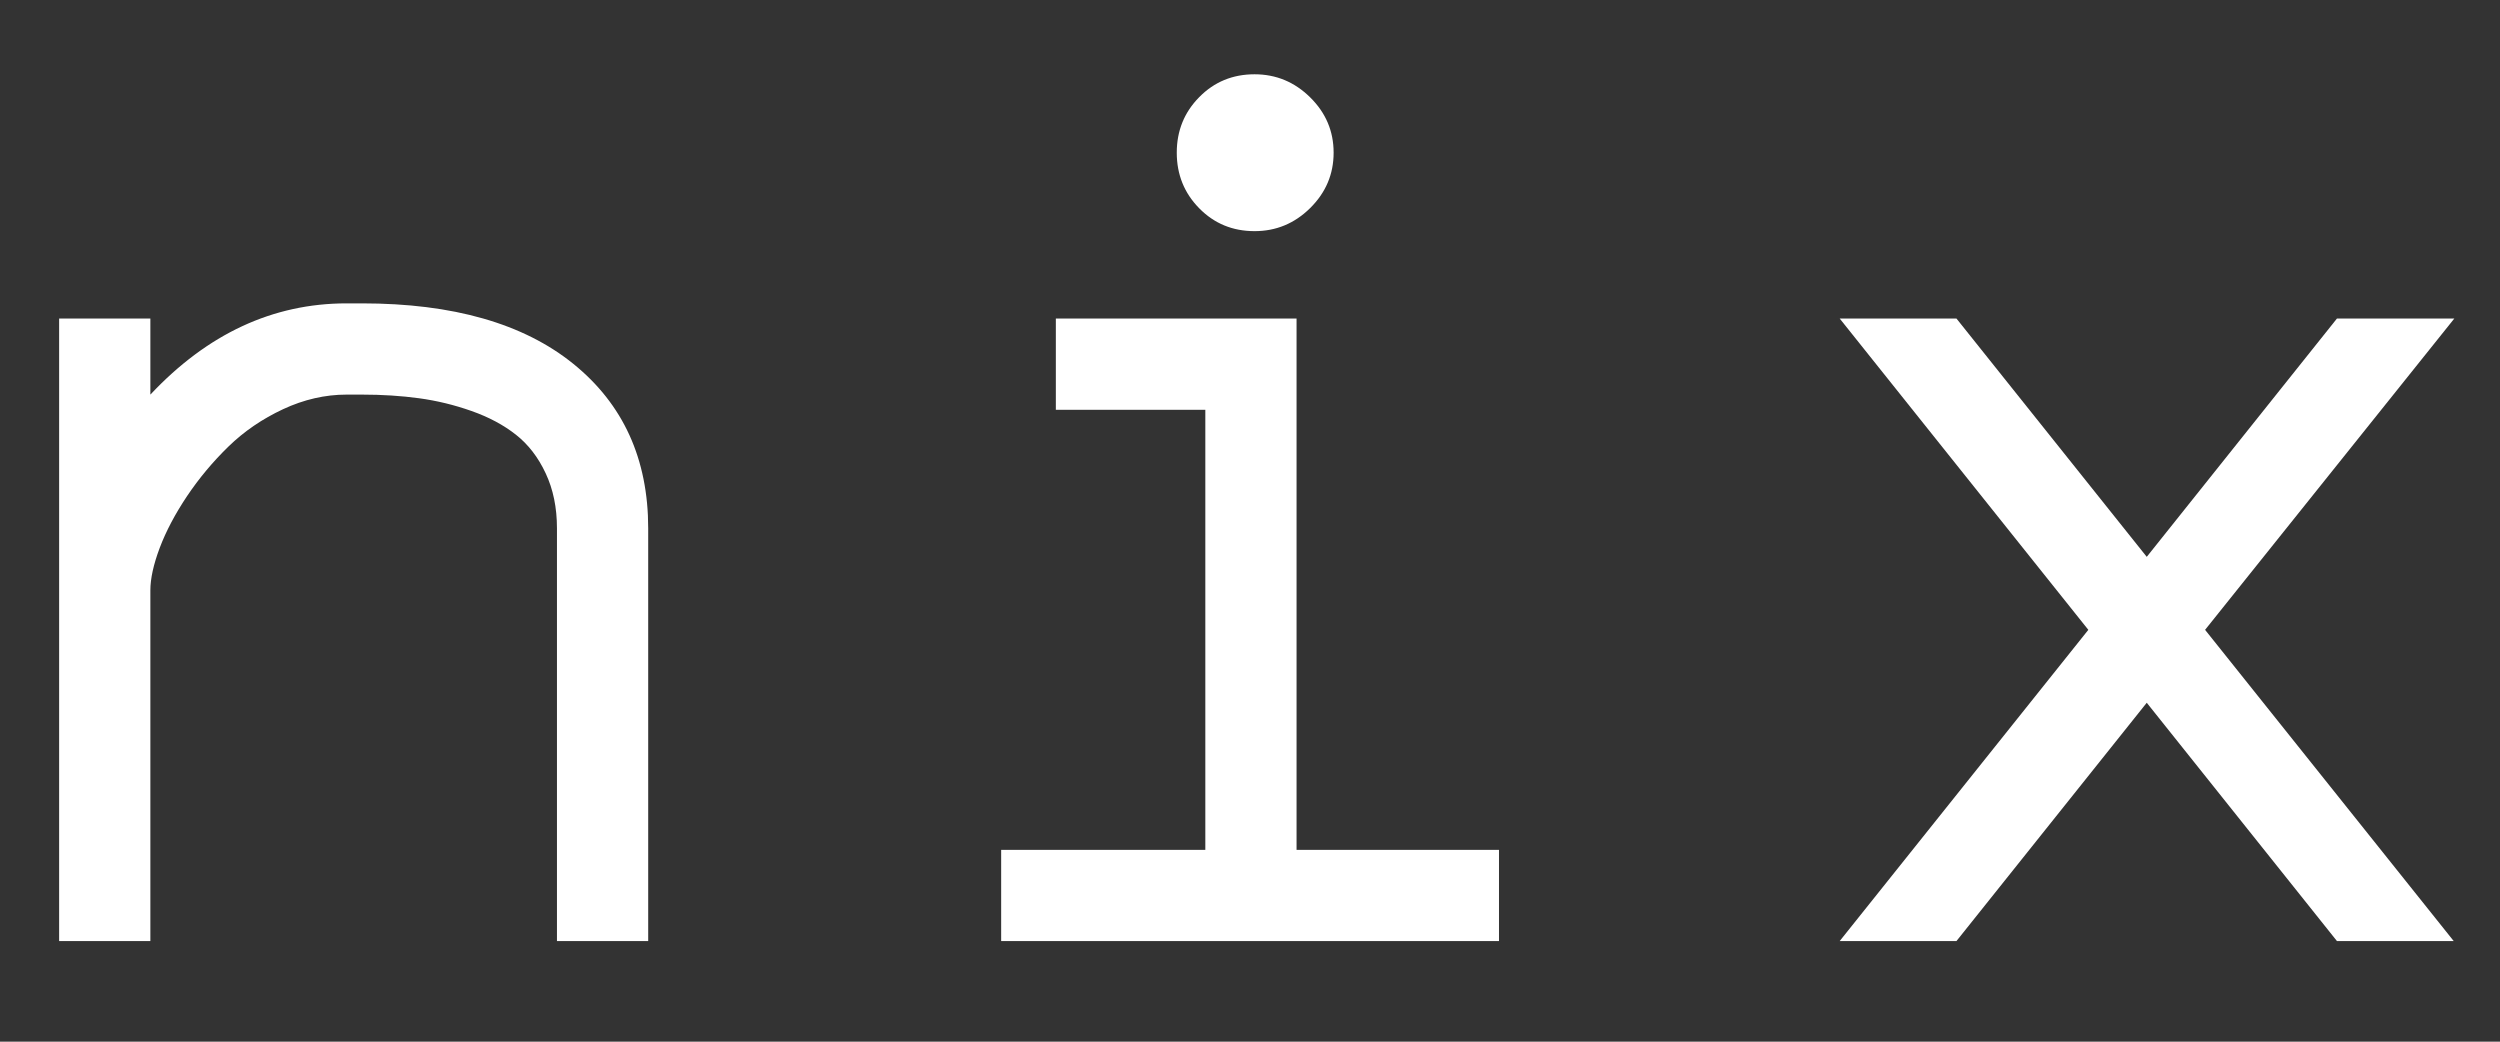
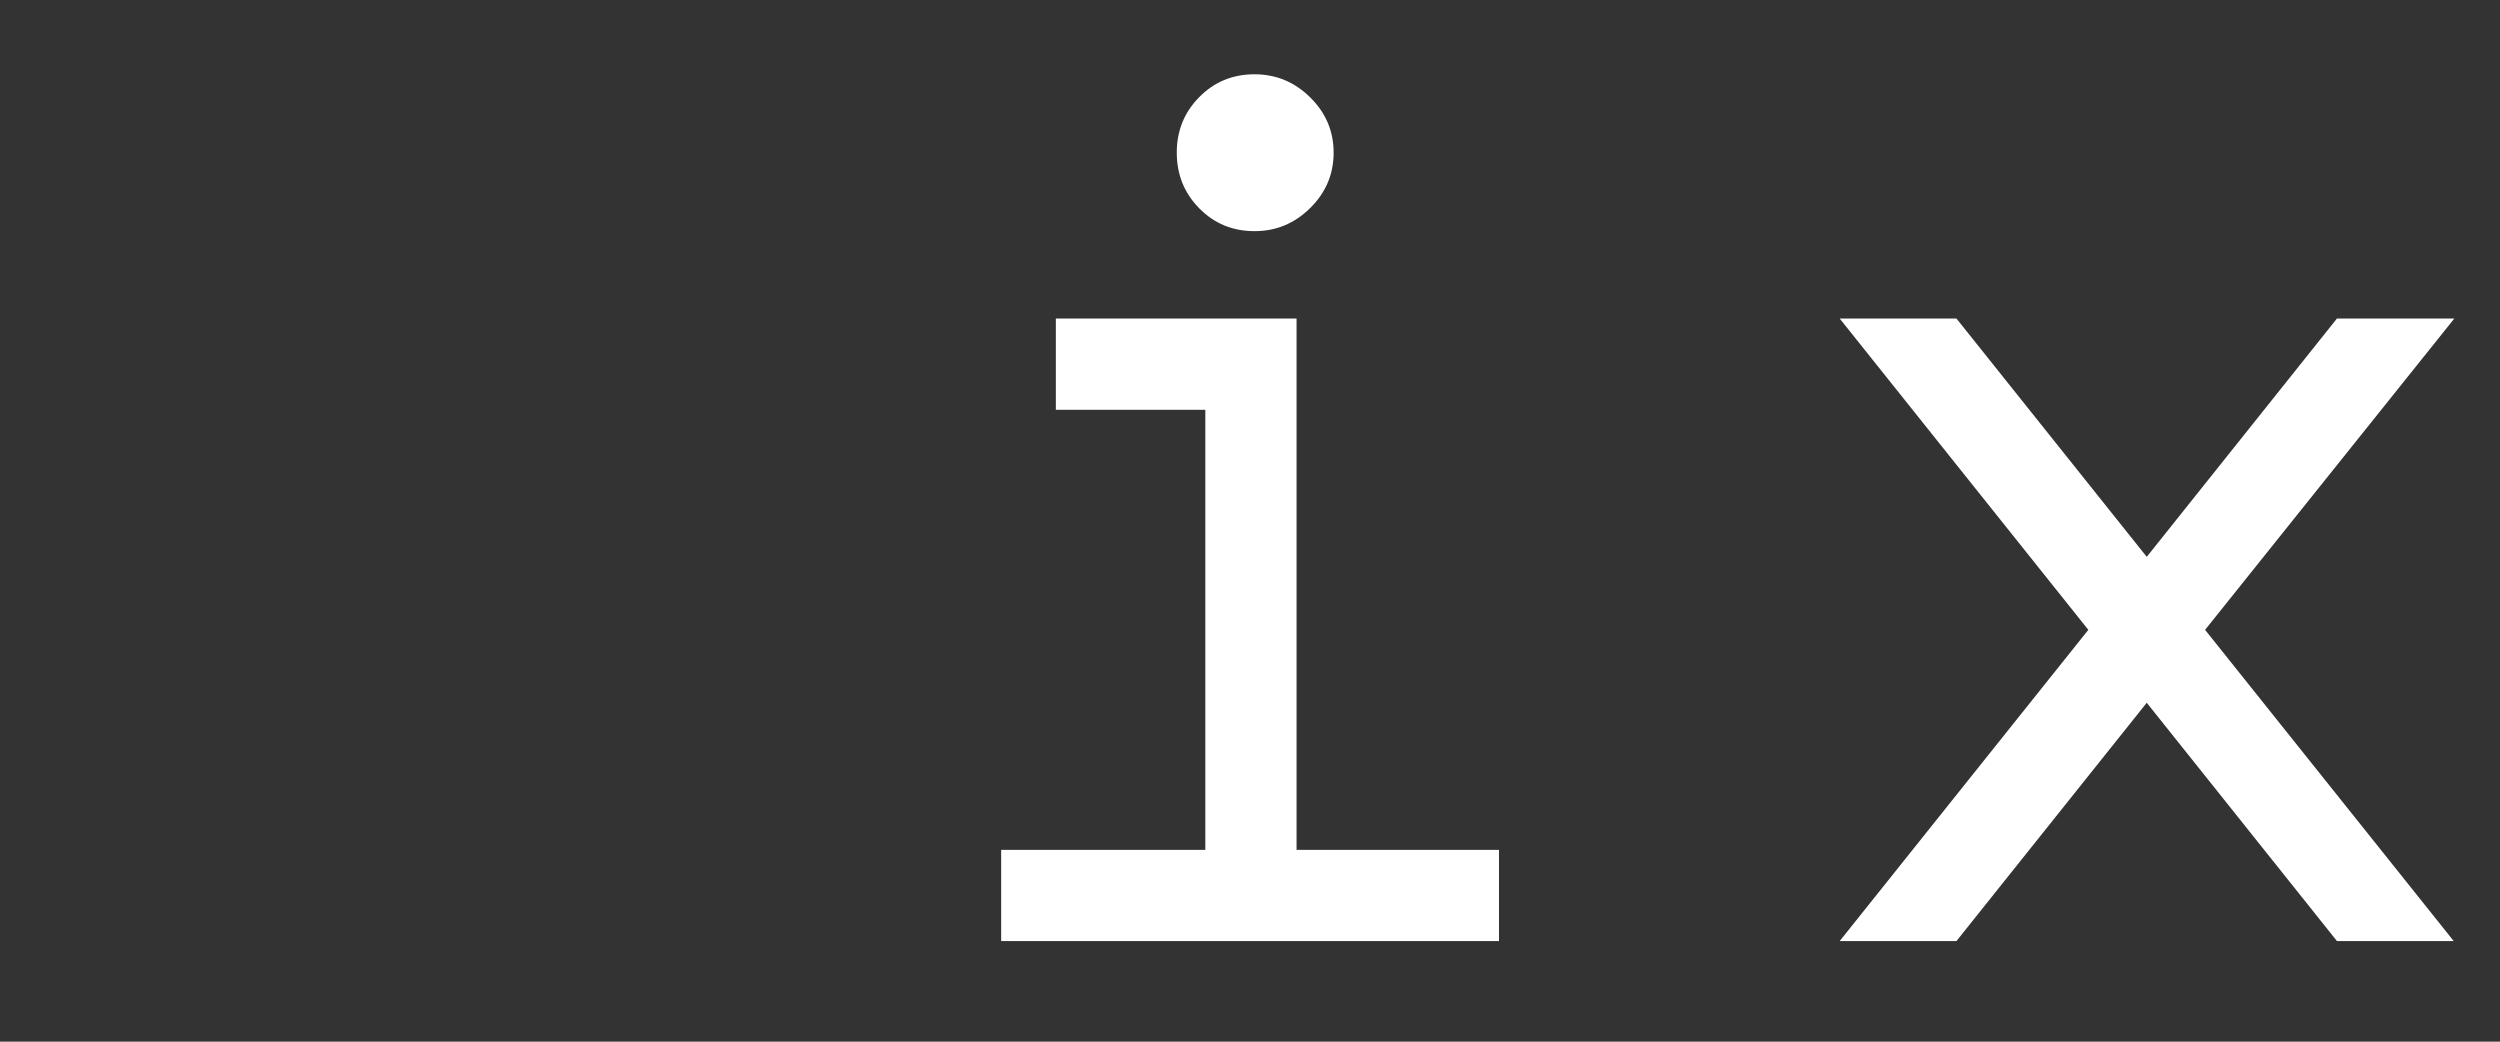
<svg xmlns="http://www.w3.org/2000/svg" width="600" viewBox="0 0 450 187.5" height="250" preserveAspectRatio="xMidYMid meet">
  <rect x="0" y="0" width="450" height="187.5" fill="#333333" stroke="none" />
  <defs>
    <g />
  </defs>
  <g fill="#ffffff" fill-opacity="1">
    <g transform="translate(-3.575, 169.387)">
      <g>
-         <path d="M 103.828 -74.297 C 103.828 -78.016 103.148 -81.312 101.797 -84.188 C 100.453 -87.07 98.664 -89.391 96.438 -91.141 C 94.219 -92.891 91.555 -94.312 88.453 -95.406 C 85.359 -96.5 82.207 -97.266 79 -97.703 C 75.789 -98.141 72.363 -98.359 68.719 -98.359 L 65.969 -98.359 C 62.102 -98.359 58.289 -97.484 54.531 -95.734 C 50.781 -93.984 47.5 -91.738 44.688 -89 C 41.883 -86.27 39.406 -83.301 37.25 -80.094 C 35.102 -76.883 33.461 -73.781 32.328 -70.781 C 31.203 -67.789 30.641 -65.238 30.641 -63.125 L 30.641 0 L 14.219 0 L 14.219 -112.047 L 30.641 -112.047 L 30.641 -98.359 C 40.922 -109.305 52.695 -114.781 65.969 -114.781 L 68.719 -114.781 C 85.125 -114.781 97.812 -111.148 106.781 -103.891 C 115.758 -96.629 120.25 -86.766 120.25 -74.297 L 120.25 0 L 103.828 0 Z M 103.828 -74.297 " />
-       </g>
+         </g>
    </g>
  </g>
  <g fill="#ffffff" fill-opacity="1">
    <g transform="translate(157.771, 169.387)">
      <g>
        <path d="M 32.281 -112.047 L 75.609 -112.047 L 75.609 -16.406 L 112.047 -16.406 L 112.047 0 L 22.438 0 L 22.438 -16.406 L 59.188 -16.406 L 59.188 -95.625 L 32.281 -95.625 Z M 58.094 -131.891 C 55.395 -134.629 54.047 -137.969 54.047 -141.906 C 54.047 -145.844 55.395 -149.176 58.094 -151.906 C 60.789 -154.645 64.109 -156.016 68.047 -156.016 C 71.922 -156.016 75.258 -154.629 78.062 -151.859 C 80.875 -149.086 82.281 -145.77 82.281 -141.906 C 82.281 -138.039 80.875 -134.719 78.062 -131.938 C 75.258 -129.164 71.922 -127.781 68.047 -127.781 C 64.109 -127.781 60.789 -129.148 58.094 -131.891 Z M 58.094 -131.891 " />
      </g>
    </g>
  </g>
  <g fill="#ffffff" fill-opacity="1">
    <g transform="translate(319.118, 169.387)">
      <g>
        <path d="M 67.297 -69.156 L 101.531 -112.047 L 122.656 -112.047 L 77.797 -56.016 L 122.547 0 L 101.531 0 L 67.297 -42.891 L 33.047 0 L 12.031 0 L 56.781 -56.016 L 12.031 -112.047 L 33.047 -112.047 Z M 67.297 -69.156 " />
      </g>
    </g>
  </g>
</svg>